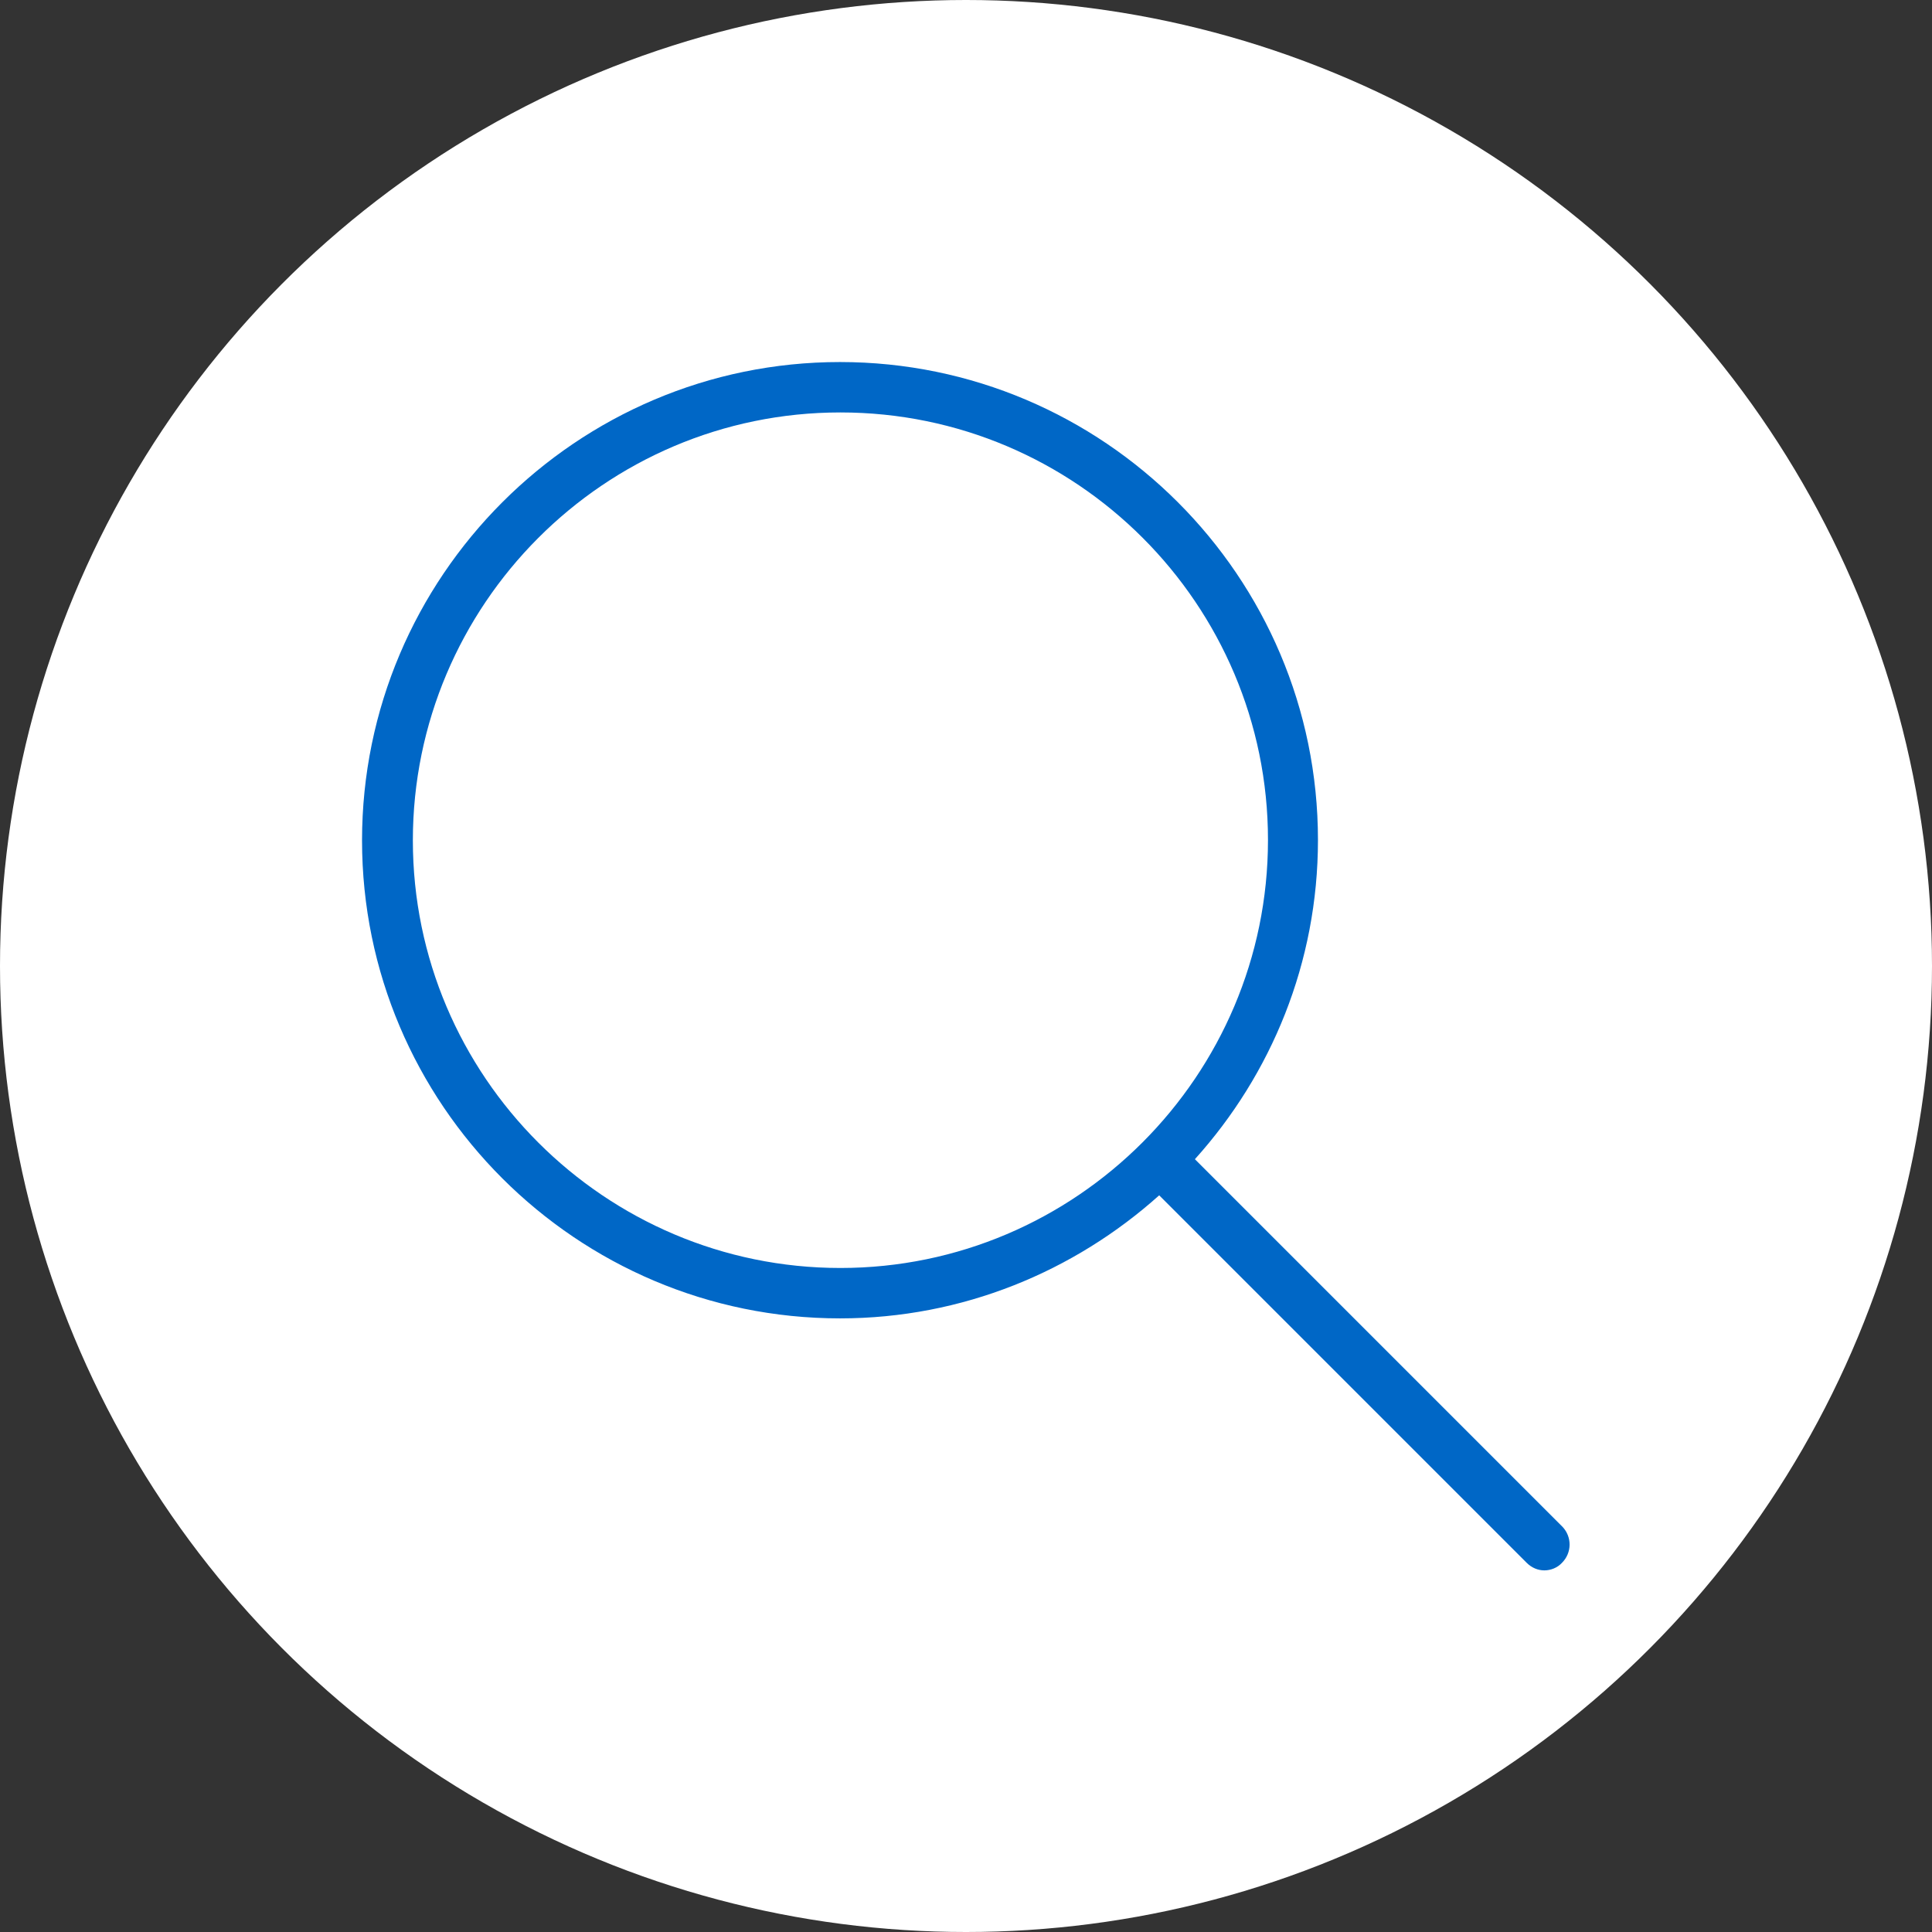
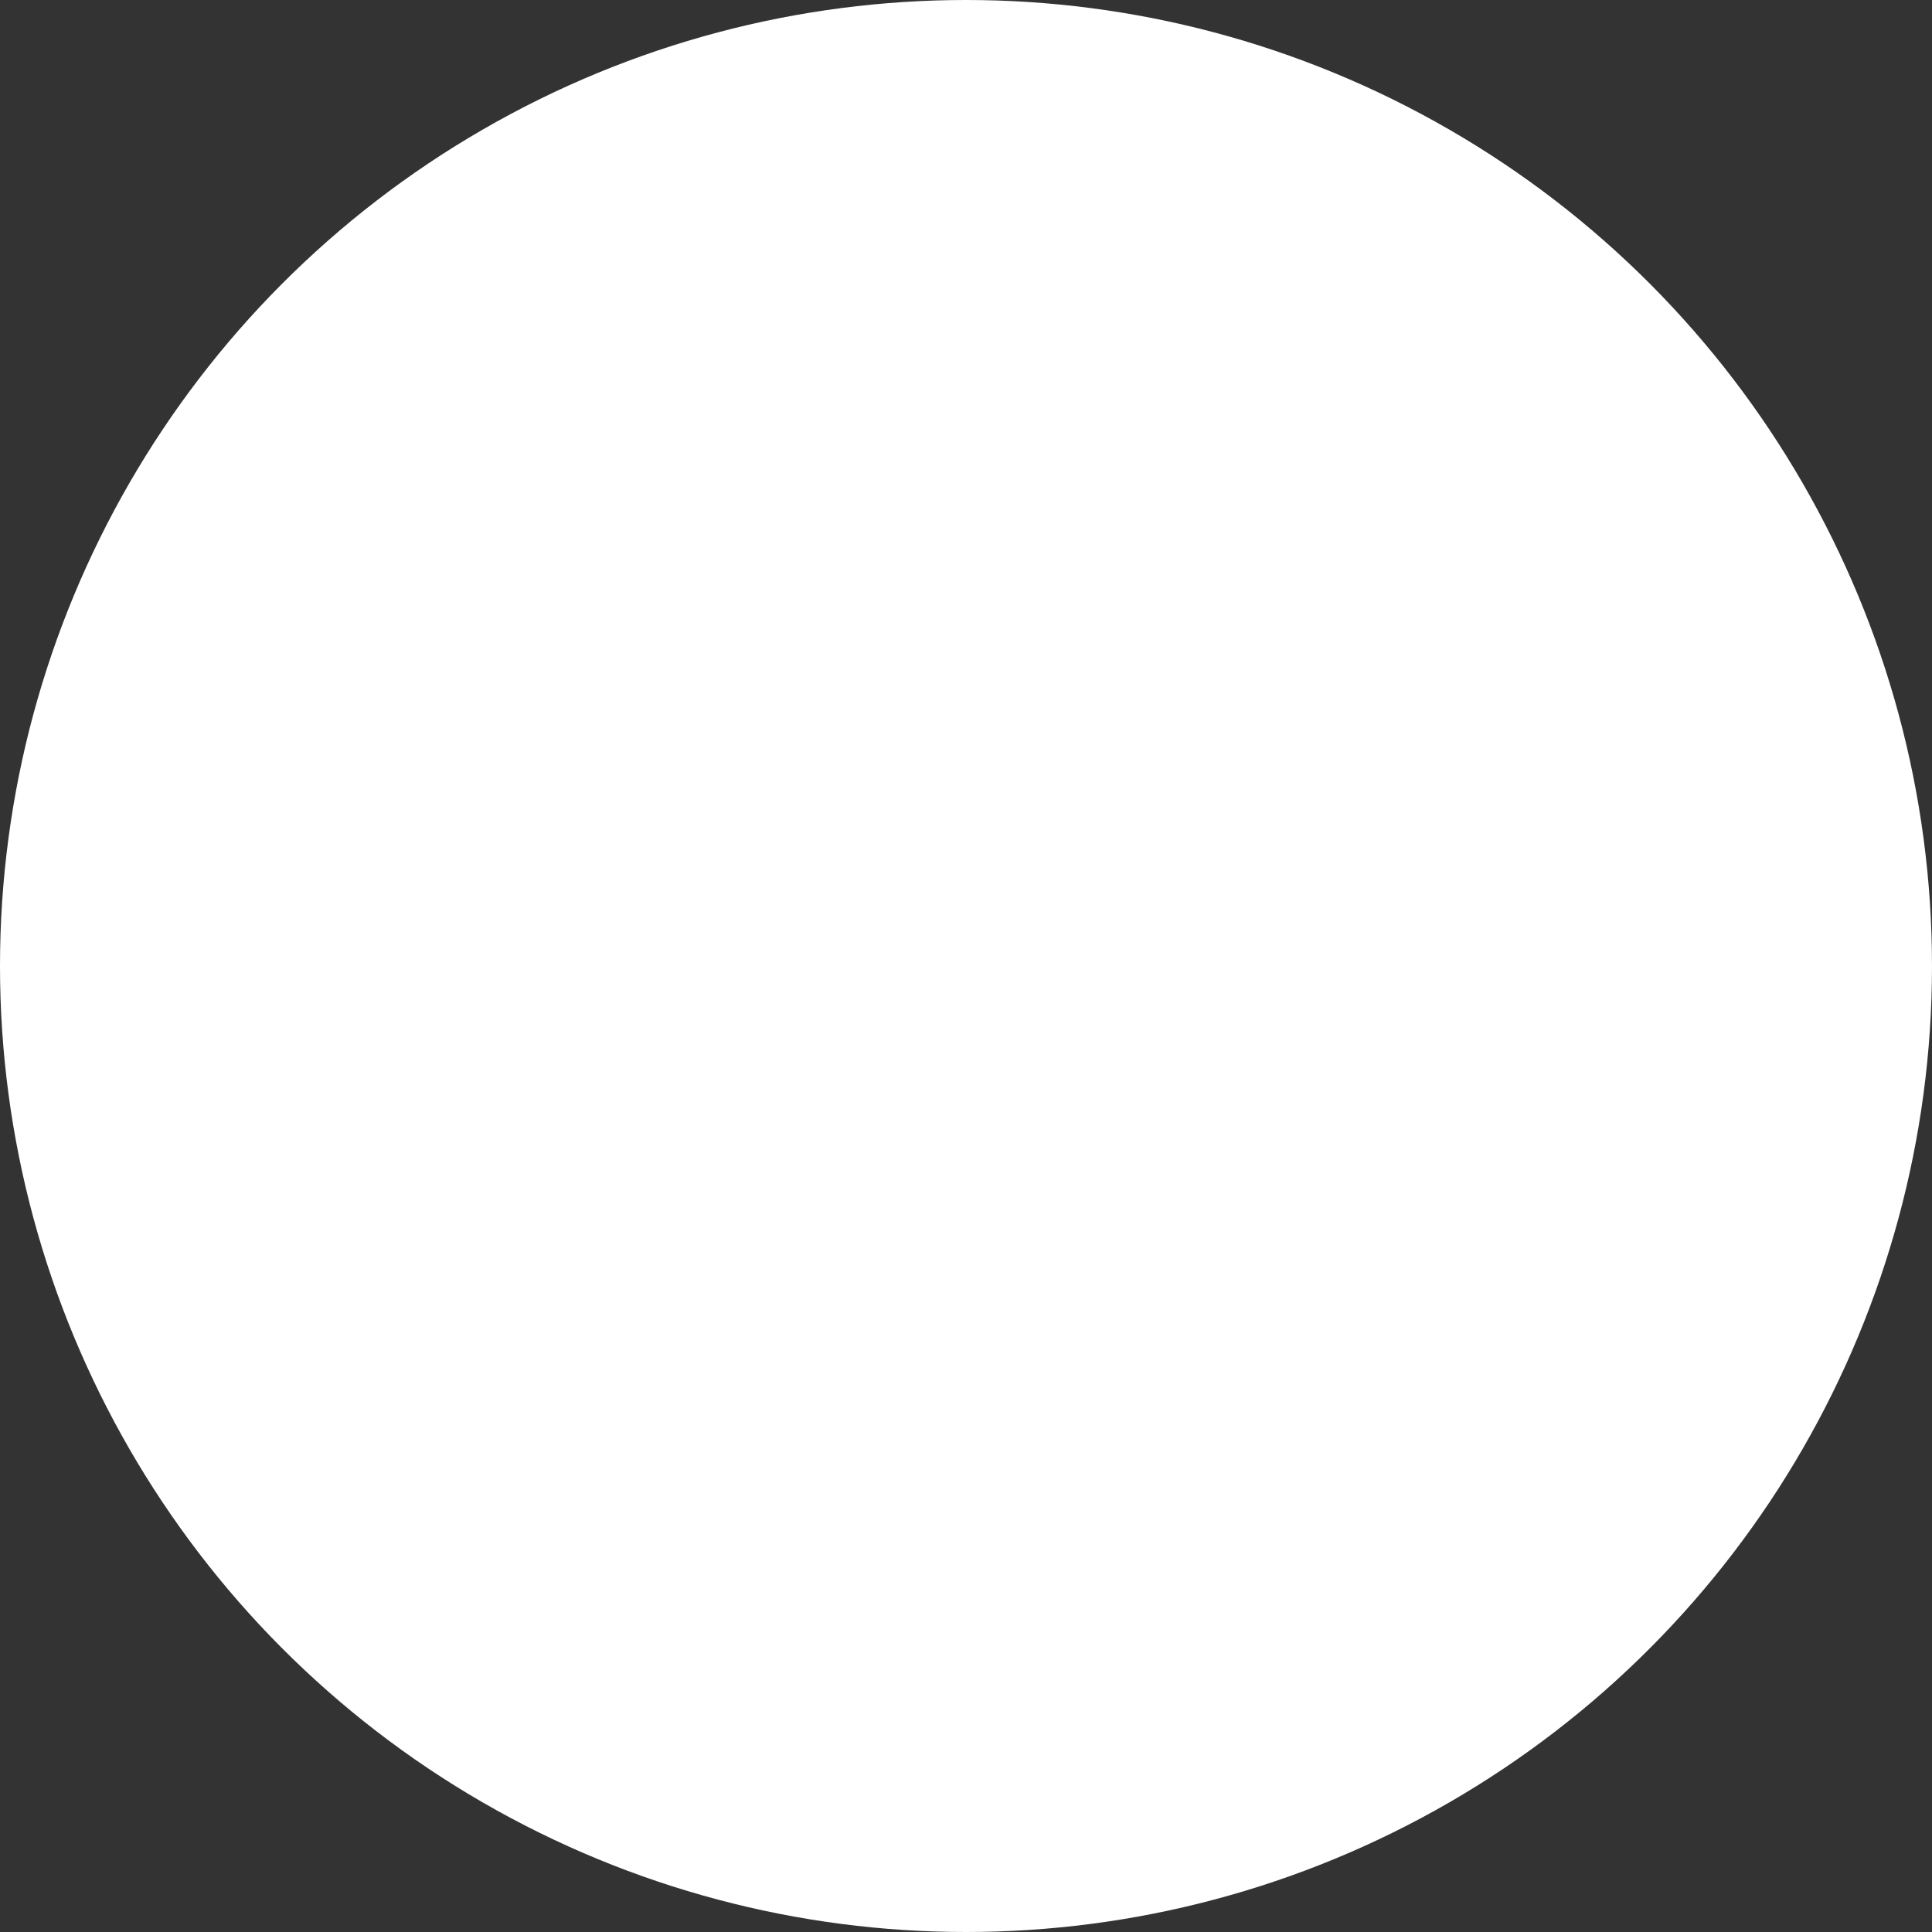
<svg xmlns="http://www.w3.org/2000/svg" version="1.1" id="Layer_1" x="0px" y="0px" viewBox="0 0 46 46" style="enable-background:new 0 0 46 46;" xml:space="preserve">
  <rect x="0" y="0" width="46" height="46" fill="#333333" stroke="none" />
  <style type="text/css">
	.st0{fill:#FFFFFF;}
	.st1{fill:#0067C6;}
</style>
  <g>
    <circle class="st0" cx="23" cy="23" r="23" />
-     <path class="st1" d="M37.2,36.35l-8.75-8.75c1.82-2.02,2.93-4.68,2.93-7.6c0-6.28-5.11-11.38-11.38-11.38S8.62,13.73,8.62,20.01   s5.11,11.38,11.38,11.38c2.92,0,5.58-1.12,7.6-2.93l8.75,8.75c0.12,0.12,0.27,0.18,0.42,0.18c0.15,0,0.31-0.06,0.42-0.18   C37.43,36.97,37.43,36.59,37.2,36.35z M20.01,30.19c-5.61,0-10.18-4.57-10.18-10.18S14.39,9.82,20.01,9.82s10.18,4.57,10.18,10.18   S25.62,30.19,20.01,30.19z" />
  </g>
</svg>